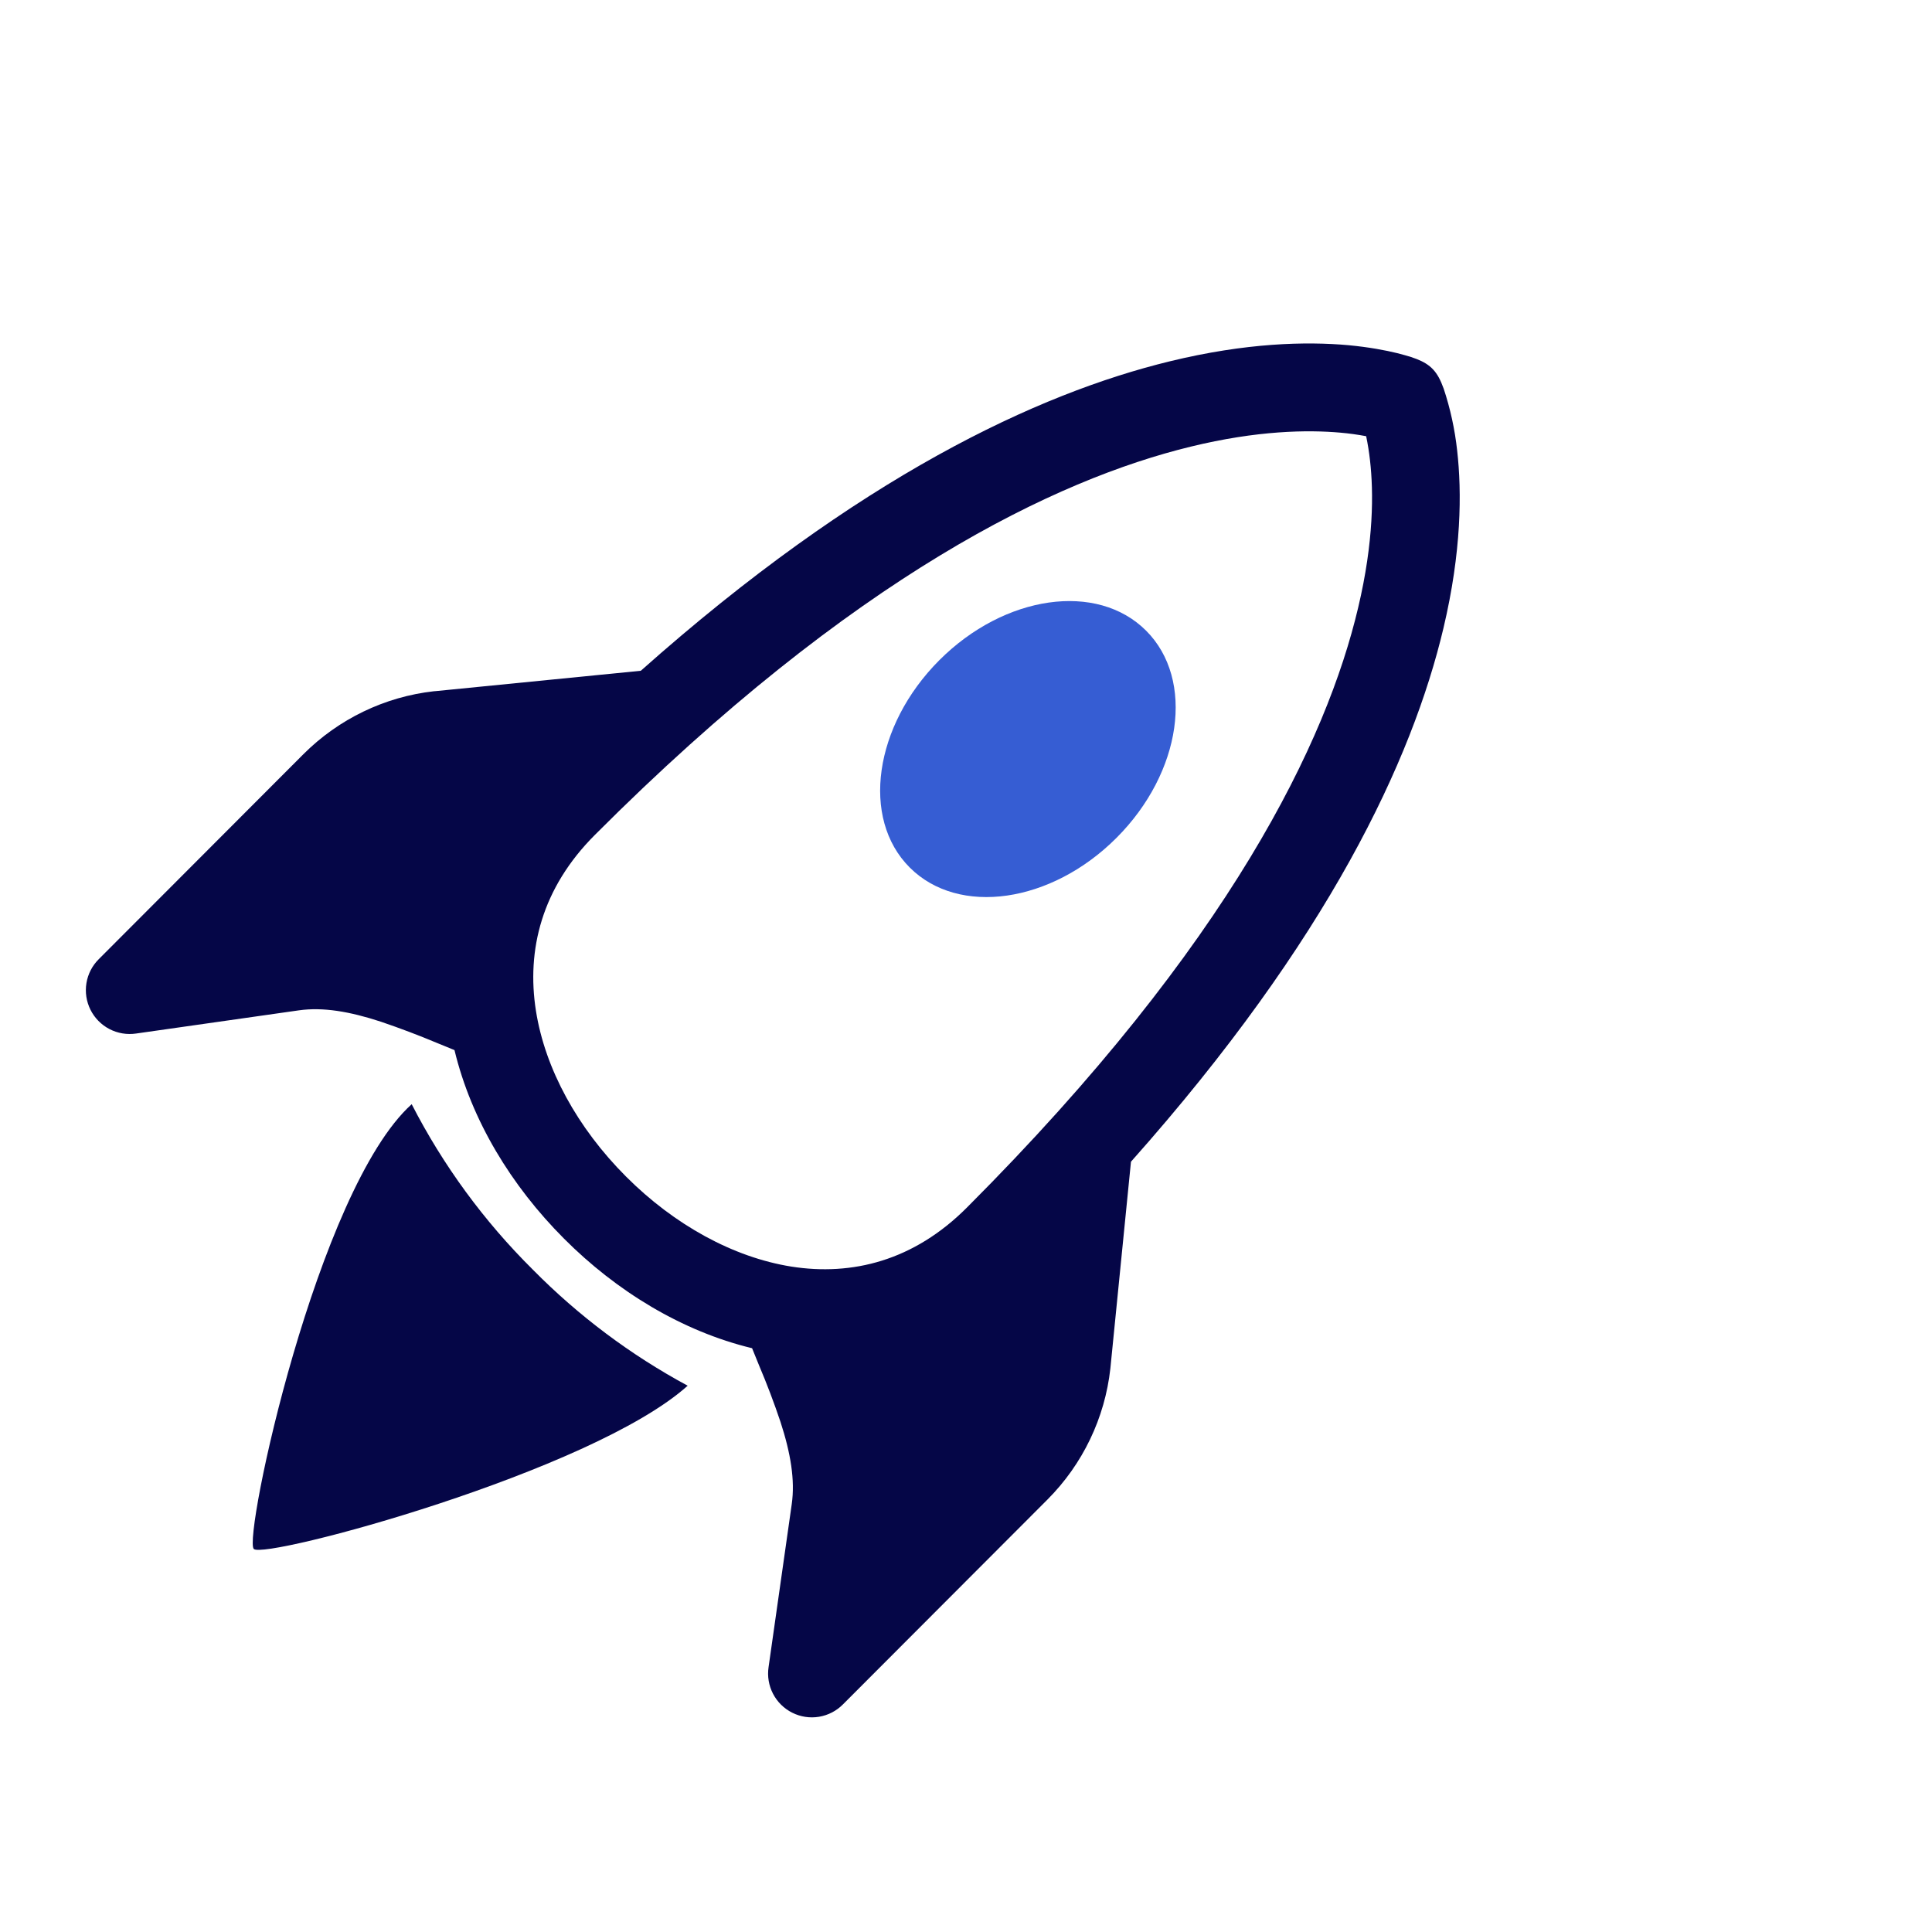
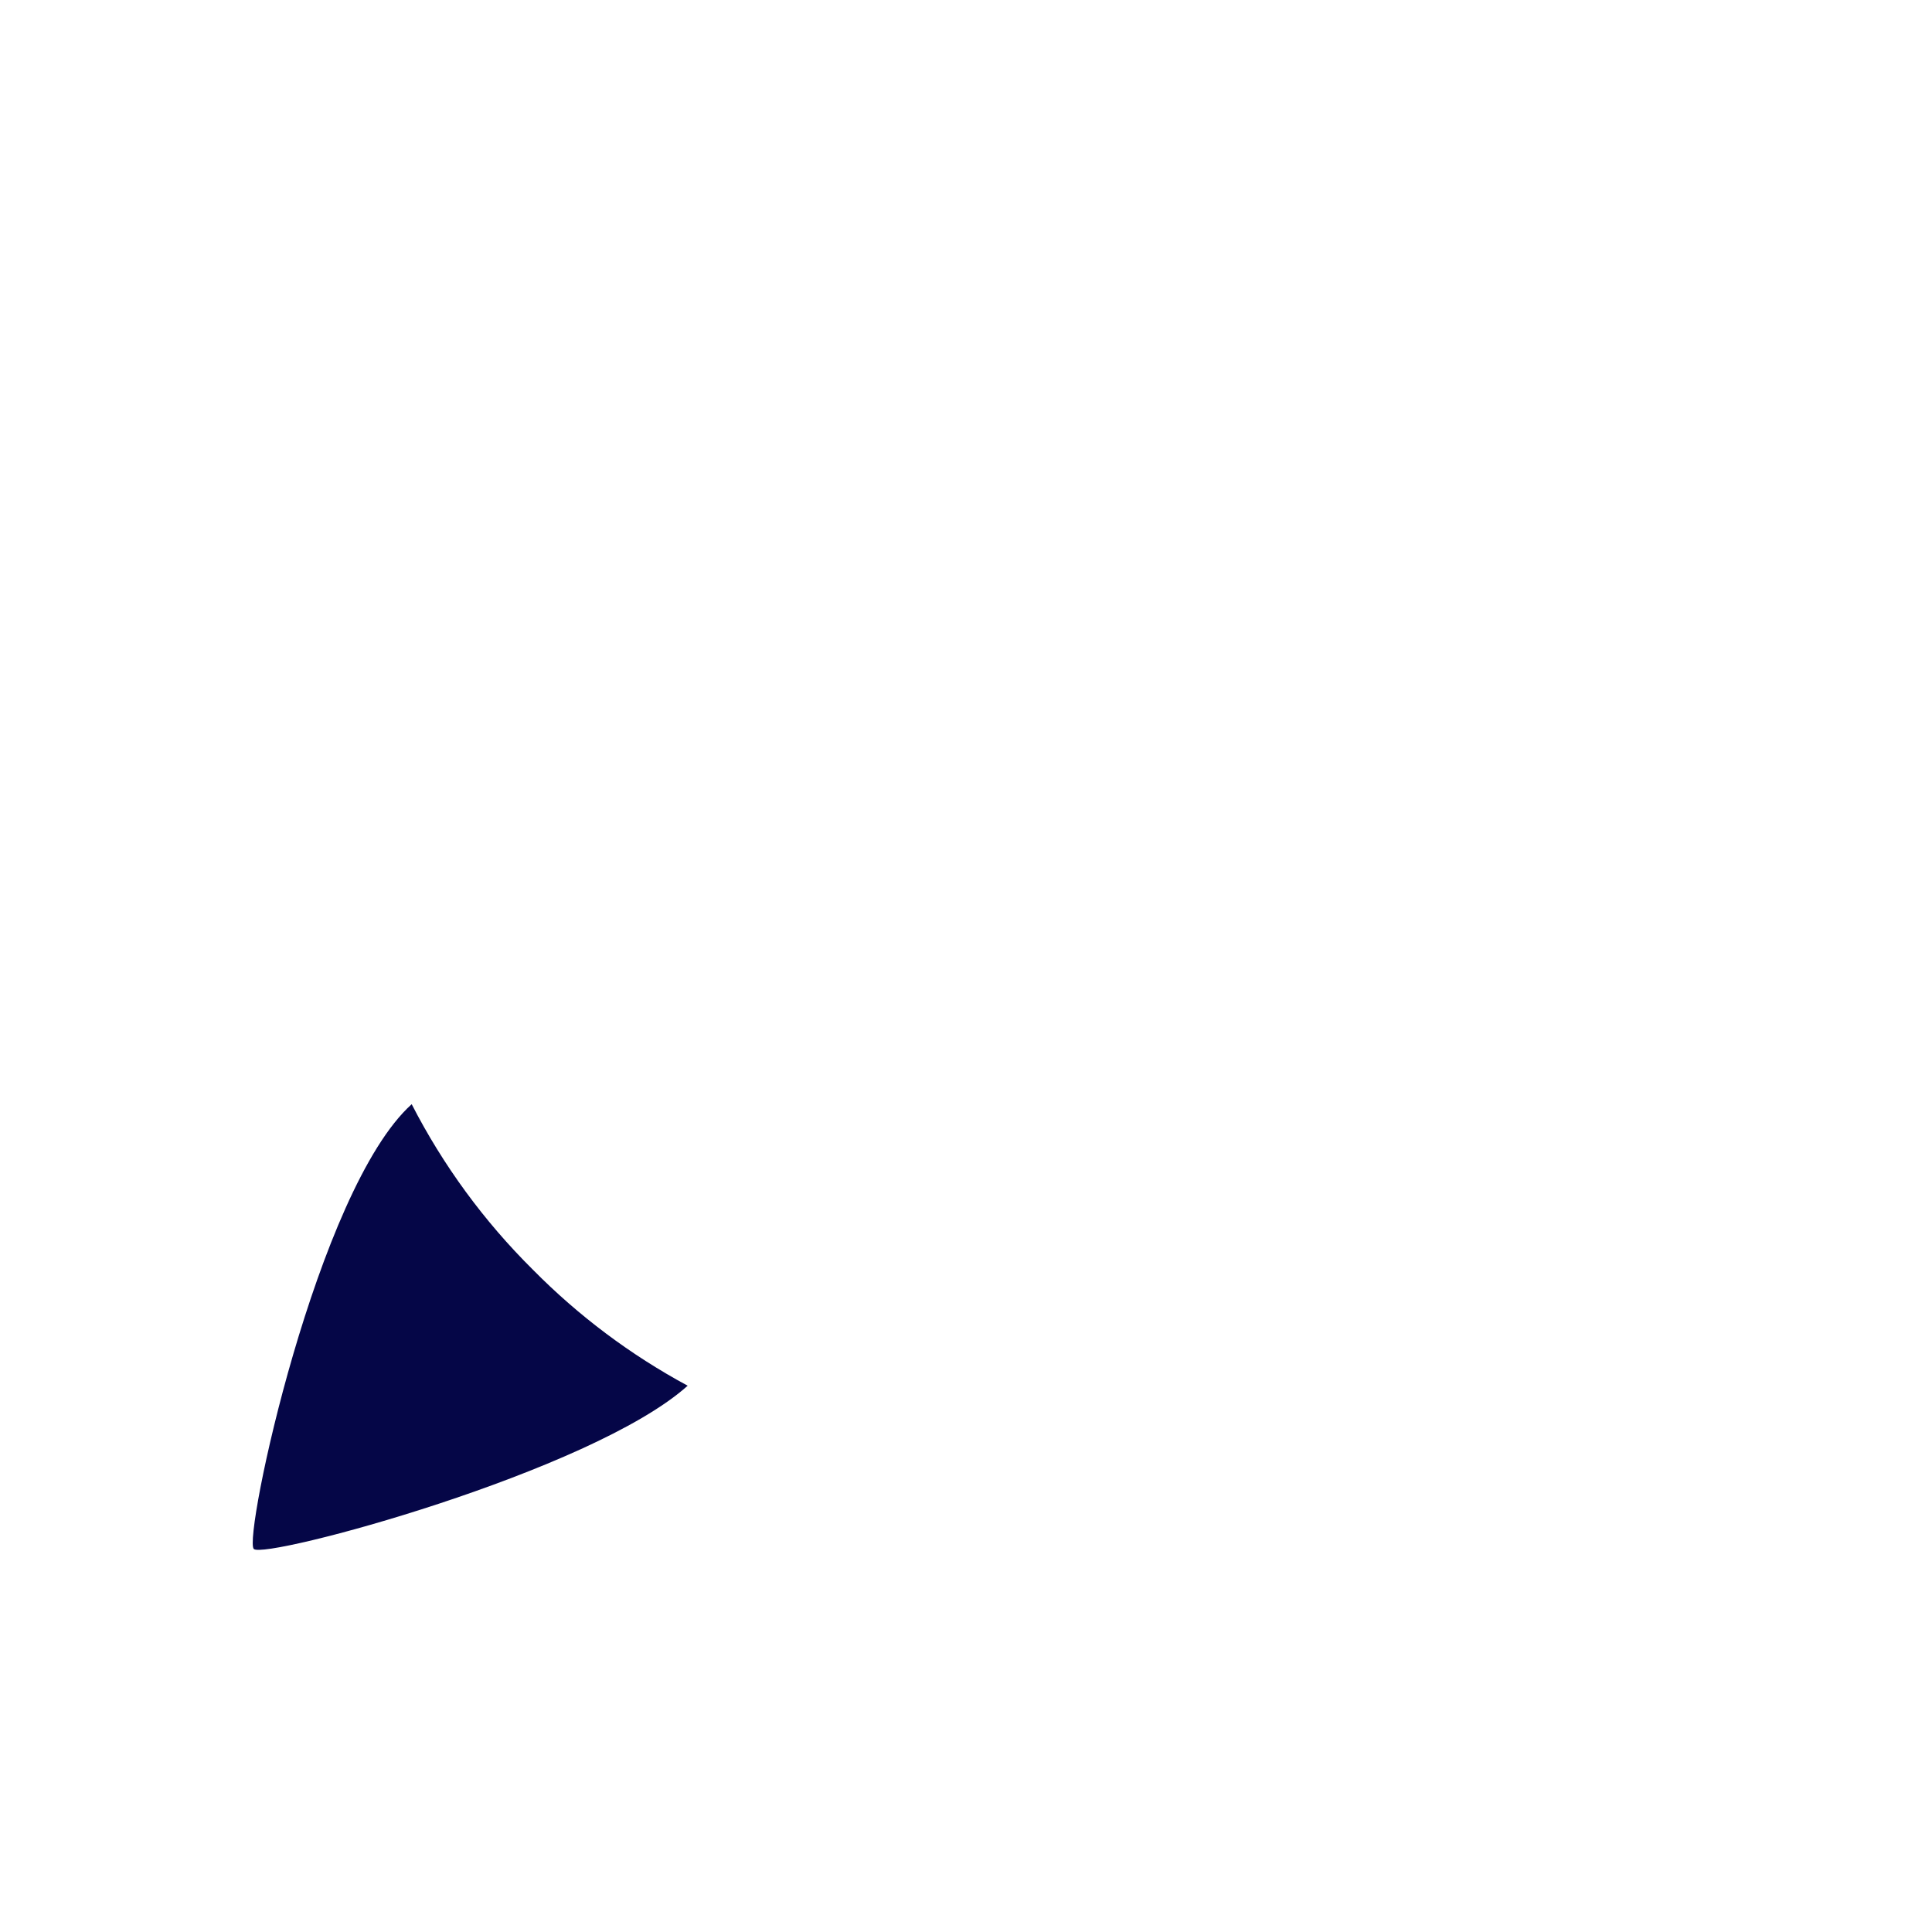
<svg xmlns="http://www.w3.org/2000/svg" width="90" height="90" viewBox="0 0 90 90" fill="none">
-   <path d="M42.376 40.409C44.659 42.697 48.97 42.075 52.012 39.029C55.054 35.984 55.672 31.665 53.392 29.381C51.109 27.094 46.797 27.712 43.755 30.757C40.714 33.807 40.096 38.126 42.376 40.409Z" fill="#365DD3" />
-   <path d="M67.245 29.247C65.793 35.383 61.909 43.75 52.685 54.117L51.725 63.749C51.47 66.056 50.437 68.208 48.798 69.852L39.27 79.395C38.968 79.701 38.576 79.904 38.152 79.974C37.727 80.044 37.292 79.978 36.907 79.785C36.522 79.593 36.208 79.283 36.01 78.901C35.812 78.52 35.739 78.085 35.803 77.66L36.883 70.064C37.042 68.944 36.831 67.692 36.359 66.24C36.061 65.352 35.729 64.475 35.363 63.613L35.035 62.805C31.775 62.017 28.723 60.157 26.271 57.697C23.815 55.237 21.956 52.181 21.172 48.918L20.36 48.586C19.498 48.224 18.624 47.894 17.74 47.594C16.288 47.118 15.04 46.906 13.92 47.066L6.337 48.146C5.911 48.208 5.477 48.135 5.096 47.936C4.715 47.737 4.407 47.423 4.215 47.039C4.023 46.654 3.957 46.219 4.027 45.795C4.097 45.371 4.299 44.98 4.605 44.678L14.132 35.135C15.772 33.495 17.92 32.455 20.228 32.199H20.252L29.851 31.247C40.022 22.199 48.35 18.328 54.493 16.832C58.053 15.964 60.853 15.904 62.813 16.08C63.789 16.172 64.553 16.32 65.093 16.452C65.359 16.521 65.573 16.581 65.733 16.632C66.469 16.872 66.849 17.152 67.136 17.812L67.252 18.104C67.563 19.04 67.773 20.007 67.88 20.987C68.1 22.927 68.084 25.699 67.245 29.247ZM47.934 59.145L48.094 58.985L47.666 63.309C47.508 64.689 46.888 65.977 45.906 66.96L40.714 72.16L40.93 70.64C41.218 68.616 40.794 66.668 40.242 64.969C40.04 64.363 39.821 63.763 39.586 63.169C42.538 62.909 45.434 61.649 47.934 59.145ZM24.823 35.998C22.323 38.502 21.064 41.402 20.808 44.358C20.214 44.123 19.613 43.905 19.008 43.702C17.312 43.15 15.368 42.726 13.344 43.014L11.824 43.23L17.024 38.03C18.004 37.046 19.288 36.426 20.664 36.27L24.983 35.842L24.823 35.998ZM62.445 20.155C60.925 20.02 58.577 20.047 55.461 20.808C49.23 22.327 39.794 26.791 27.715 38.89C25.235 41.37 24.519 44.25 24.967 47.094C25.395 49.797 26.899 52.541 29.159 54.805C31.415 57.065 34.159 58.569 36.855 59.001C39.694 59.449 42.57 58.733 45.046 56.249C57.361 43.918 61.813 34.474 63.269 28.303C64.001 25.219 63.989 22.923 63.821 21.451C63.779 21.072 63.719 20.694 63.641 20.32C63.244 20.245 62.843 20.19 62.441 20.155H62.445Z" fill="#050647" />
  <path d="M32.037 64.553C29.376 63.119 26.945 61.296 24.822 59.145C22.546 56.889 20.641 54.288 19.178 51.438C14.77 55.405 11.318 71.652 11.822 72.156C12.322 72.66 27.565 68.572 32.037 64.549V64.553Z" fill="#050647" />
</svg>